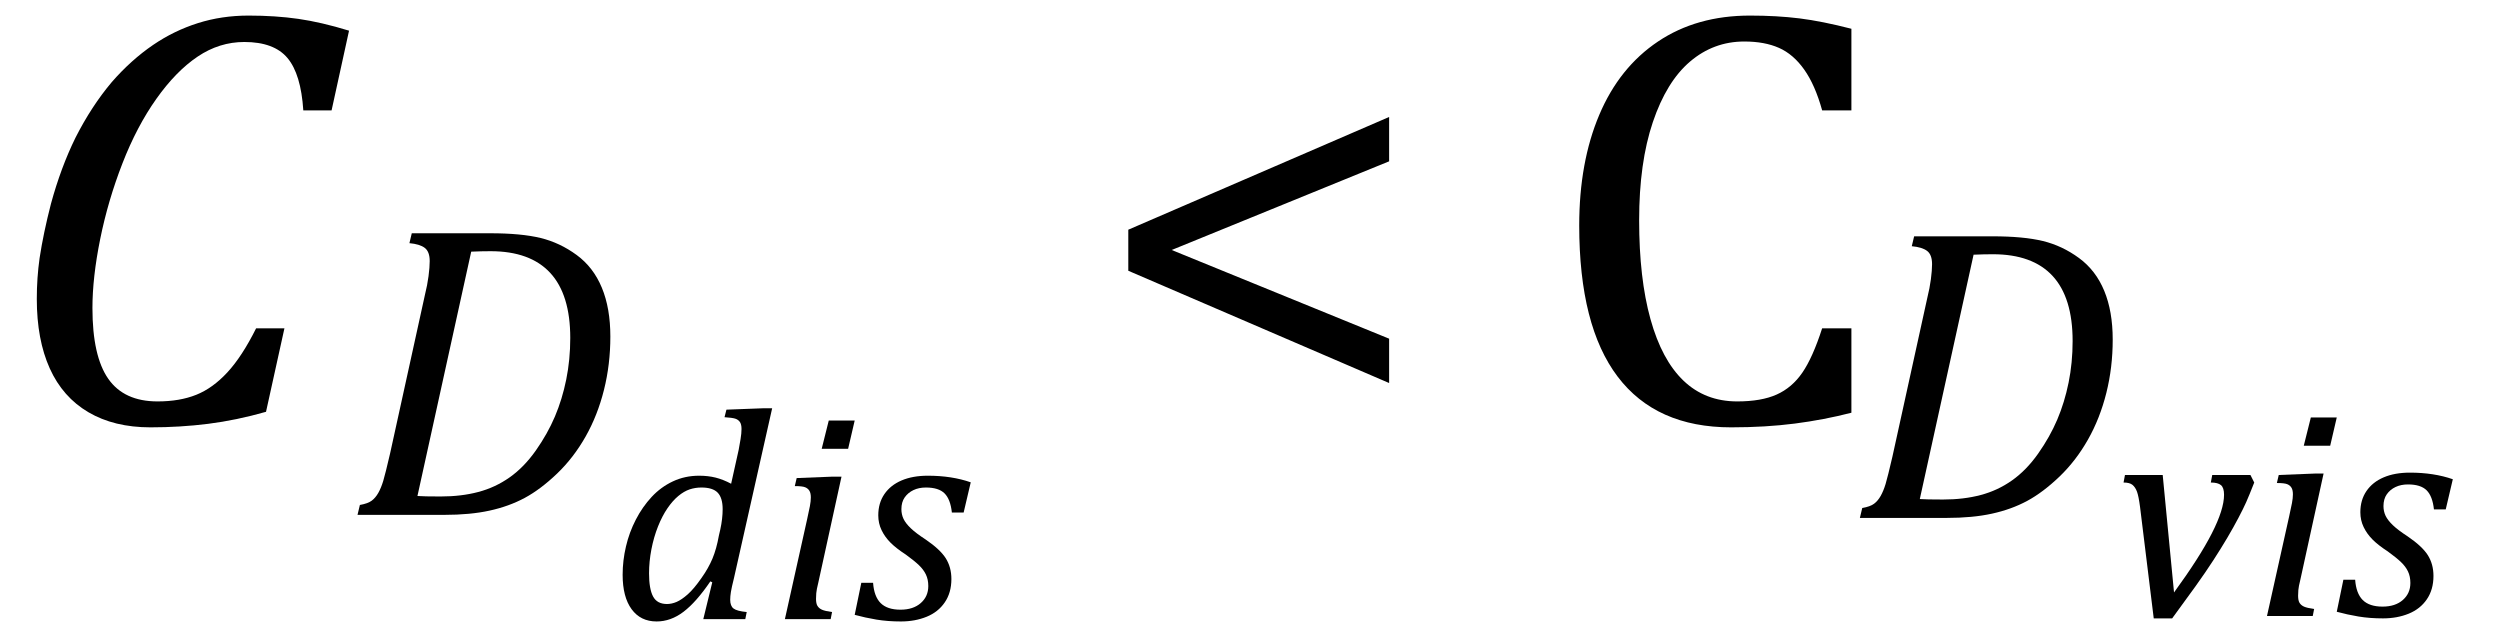
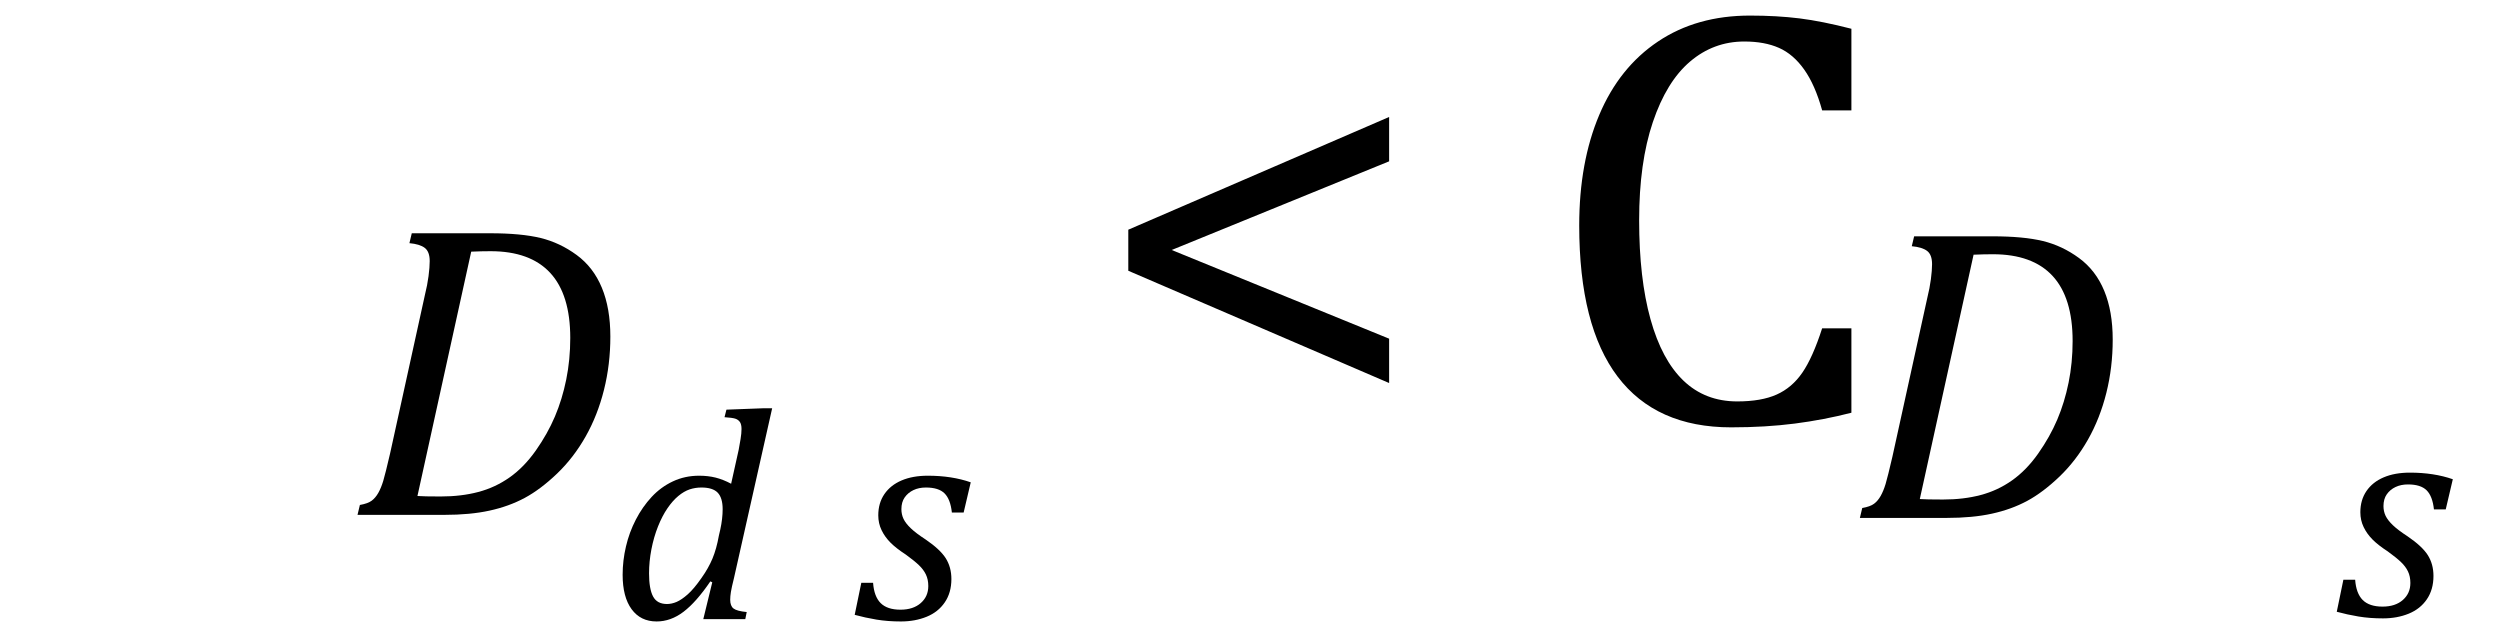
<svg xmlns="http://www.w3.org/2000/svg" stroke-dasharray="none" shape-rendering="auto" font-family="'Dialog'" width="82.813" text-rendering="auto" fill-opacity="1" contentScriptType="text/ecmascript" color-interpolation="auto" color-rendering="auto" preserveAspectRatio="xMidYMid meet" font-size="12" fill="black" stroke="black" image-rendering="auto" stroke-miterlimit="10" zoomAndPan="magnify" version="1.0" stroke-linecap="square" stroke-linejoin="miter" contentStyleType="text/css" font-style="normal" height="21" stroke-width="1" stroke-dashoffset="0" font-weight="normal" stroke-opacity="1" y="-7">
  <defs id="genericDefs" />
  <g>
    <g text-rendering="optimizeLegibility" transform="translate(0,14)" color-rendering="optimizeQuality" color-interpolation="linearRGB" image-rendering="optimizeQuality">
-       <path d="M11.562 -12.984 L10.984 -10.344 L10.047 -10.344 Q9.969 -11.547 9.523 -12.078 Q9.078 -12.609 8.094 -12.609 Q7.266 -12.609 6.547 -12.125 Q5.828 -11.641 5.18 -10.727 Q4.531 -9.812 4.055 -8.586 Q3.578 -7.359 3.32 -6.086 Q3.062 -4.812 3.062 -3.797 Q3.062 -2.203 3.586 -1.453 Q4.109 -0.703 5.219 -0.703 Q5.953 -0.703 6.5 -0.922 Q7.047 -1.141 7.531 -1.664 Q8.016 -2.188 8.484 -3.125 L9.422 -3.125 L8.812 -0.359 Q7.828 -0.078 6.898 0.039 Q5.969 0.156 4.984 0.156 Q3.781 0.156 2.93 -0.344 Q2.078 -0.844 1.648 -1.797 Q1.219 -2.75 1.219 -4.094 Q1.219 -4.797 1.312 -5.453 Q1.438 -6.281 1.688 -7.25 Q2.016 -8.453 2.5 -9.438 Q3.031 -10.484 3.703 -11.281 Q4.344 -12.016 5.078 -12.516 Q5.766 -12.984 6.555 -13.234 Q7.344 -13.484 8.234 -13.484 Q9.125 -13.484 9.883 -13.375 Q10.641 -13.266 11.562 -12.984 Z" stroke="none" />
-     </g>
+       </g>
    <g text-rendering="optimizeLegibility" transform="translate(11.562,17.055)" color-rendering="optimizeQuality" color-interpolation="linearRGB" image-rendering="optimizeQuality">
      <path d="M4.672 -9.328 Q5.703 -9.328 6.344 -9.172 Q6.984 -9.016 7.539 -8.609 Q8.094 -8.203 8.375 -7.523 Q8.656 -6.844 8.656 -5.906 Q8.656 -4.984 8.445 -4.141 Q8.234 -3.297 7.836 -2.594 Q7.438 -1.891 6.891 -1.367 Q6.344 -0.844 5.82 -0.562 Q5.297 -0.281 4.656 -0.141 Q4.016 0 3.156 0 L0.281 0 L0.359 -0.328 Q0.625 -0.375 0.75 -0.469 Q0.875 -0.562 0.969 -0.727 Q1.062 -0.891 1.133 -1.125 Q1.203 -1.359 1.359 -2.031 L2.516 -7.297 Q2.594 -7.609 2.633 -7.906 Q2.672 -8.203 2.672 -8.406 Q2.672 -8.719 2.508 -8.844 Q2.344 -8.969 2 -9 L2.078 -9.328 L4.672 -9.328 ZM2.266 -0.625 Q2.469 -0.609 3.031 -0.609 Q3.719 -0.609 4.281 -0.758 Q4.844 -0.906 5.32 -1.242 Q5.797 -1.578 6.188 -2.133 Q6.578 -2.688 6.82 -3.258 Q7.062 -3.828 7.195 -4.484 Q7.328 -5.141 7.328 -5.859 Q7.328 -7.297 6.664 -8.016 Q6 -8.734 4.688 -8.734 Q4.391 -8.734 4.047 -8.719 L2.266 -0.625 Z" stroke="none" />
    </g>
    <g text-rendering="optimizeLegibility" transform="translate(20.219,20.508)" color-rendering="optimizeQuality" color-interpolation="linearRGB" image-rendering="optimizeQuality">
      <path d="M4.25 -5.609 Q4.281 -5.766 4.312 -5.961 Q4.344 -6.156 4.344 -6.297 Q4.344 -6.453 4.289 -6.531 Q4.234 -6.609 4.133 -6.641 Q4.031 -6.672 3.781 -6.688 L3.844 -6.938 L5.062 -6.984 L5.359 -6.984 L4.094 -1.359 Q4.016 -1.047 3.992 -0.898 Q3.969 -0.75 3.969 -0.641 Q3.969 -0.438 4.078 -0.352 Q4.188 -0.266 4.516 -0.234 L4.469 0 L3.078 0 L3.375 -1.219 L3.312 -1.25 Q2.844 -0.562 2.422 -0.242 Q2 0.078 1.531 0.078 Q1 0.078 0.703 -0.328 Q0.406 -0.734 0.406 -1.469 Q0.406 -1.938 0.516 -2.406 Q0.625 -2.875 0.844 -3.297 Q1.062 -3.719 1.367 -4.047 Q1.672 -4.375 2.07 -4.562 Q2.469 -4.75 2.938 -4.75 Q3.234 -4.75 3.484 -4.688 Q3.734 -4.625 4 -4.484 L4.25 -5.609 ZM3.641 -2.969 Q3.719 -3.328 3.719 -3.641 Q3.719 -4.016 3.555 -4.188 Q3.391 -4.359 3.016 -4.359 Q2.812 -4.359 2.625 -4.297 Q2.438 -4.234 2.25 -4.078 Q2.062 -3.922 1.891 -3.672 Q1.719 -3.422 1.578 -3.07 Q1.438 -2.719 1.359 -2.312 Q1.281 -1.906 1.281 -1.516 Q1.281 -1 1.414 -0.75 Q1.547 -0.5 1.875 -0.5 Q2.031 -0.5 2.195 -0.57 Q2.359 -0.641 2.562 -0.82 Q2.766 -1 3.016 -1.359 Q3.25 -1.688 3.383 -2.008 Q3.516 -2.328 3.594 -2.766 L3.641 -2.969 Z" stroke="none" />
    </g>
    <g text-rendering="optimizeLegibility" transform="translate(25.578,20.508)" color-rendering="optimizeQuality" color-interpolation="linearRGB" image-rendering="optimizeQuality">
-       <path d="M2.734 -6.578 L2.516 -5.641 L1.641 -5.641 L1.875 -6.578 L2.734 -6.578 ZM1.531 -1.219 Q1.469 -0.969 1.461 -0.859 Q1.453 -0.75 1.453 -0.672 Q1.453 -0.516 1.5 -0.438 Q1.547 -0.359 1.648 -0.312 Q1.75 -0.266 1.984 -0.234 L1.938 0 L0.422 0 L1.156 -3.297 Q1.219 -3.578 1.25 -3.742 Q1.281 -3.906 1.281 -4.031 Q1.281 -4.172 1.234 -4.25 Q1.188 -4.328 1.094 -4.367 Q1 -4.406 0.75 -4.406 L0.812 -4.672 L2 -4.719 L2.297 -4.719 L1.531 -1.219 Z" stroke="none" />
-     </g>
+       </g>
    <g text-rendering="optimizeLegibility" transform="translate(28.312,20.508)" color-rendering="optimizeQuality" color-interpolation="linearRGB" image-rendering="optimizeQuality">
      <path d="M3.219 -3.531 Q3.172 -3.969 2.977 -4.164 Q2.781 -4.359 2.359 -4.359 Q2.125 -4.359 1.945 -4.273 Q1.766 -4.188 1.656 -4.031 Q1.547 -3.875 1.547 -3.641 Q1.547 -3.469 1.617 -3.32 Q1.688 -3.172 1.859 -3.008 Q2.031 -2.844 2.344 -2.641 Q2.828 -2.312 3.016 -2.016 Q3.203 -1.719 3.203 -1.328 Q3.203 -0.875 2.984 -0.555 Q2.766 -0.234 2.383 -0.078 Q2 0.078 1.531 0.078 Q1.094 0.078 0.719 0.016 Q0.344 -0.047 0 -0.141 L0.219 -1.203 L0.609 -1.203 Q0.641 -0.75 0.859 -0.531 Q1.078 -0.312 1.516 -0.312 Q1.938 -0.312 2.188 -0.531 Q2.438 -0.75 2.438 -1.094 Q2.438 -1.312 2.359 -1.477 Q2.281 -1.641 2.125 -1.789 Q1.969 -1.938 1.688 -2.141 Q1.375 -2.344 1.188 -2.531 Q1 -2.719 0.891 -2.945 Q0.781 -3.172 0.781 -3.438 Q0.781 -3.844 0.984 -4.141 Q1.188 -4.438 1.555 -4.594 Q1.922 -4.75 2.422 -4.75 Q3.219 -4.75 3.844 -4.531 L3.609 -3.531 L3.219 -3.531 Z" stroke="none" />
    </g>
    <g text-rendering="optimizeLegibility" transform="translate(36.156,14)" color-rendering="optimizeQuality" color-interpolation="linearRGB" image-rendering="optimizeQuality">
      <path d="M1.219 -5.031 L1.219 -6.391 L9.859 -10.125 L9.859 -8.656 L2.656 -5.719 L9.859 -2.781 L9.859 -1.312 L1.219 -5.031 ZM25.172 -13.047 L25.172 -10.344 L24.203 -10.344 Q23.969 -11.188 23.609 -11.695 Q23.25 -12.203 22.773 -12.414 Q22.297 -12.625 21.625 -12.625 Q20.609 -12.625 19.828 -11.961 Q19.047 -11.297 18.594 -9.953 Q18.141 -8.609 18.141 -6.703 Q18.141 -4.781 18.516 -3.43 Q18.891 -2.078 19.609 -1.391 Q20.328 -0.703 21.391 -0.703 Q22.188 -0.703 22.695 -0.93 Q23.203 -1.156 23.547 -1.656 Q23.891 -2.156 24.203 -3.125 L25.172 -3.125 L25.172 -0.328 Q24.266 -0.094 23.297 0.031 Q22.328 0.156 21.188 0.156 Q18.703 0.156 17.43 -1.523 Q16.156 -3.203 16.156 -6.531 Q16.156 -8.625 16.82 -10.195 Q17.484 -11.766 18.766 -12.625 Q20.047 -13.484 21.812 -13.484 Q22.703 -13.484 23.453 -13.391 Q24.203 -13.297 25.172 -13.047 Z" stroke="none" />
    </g>
    <g text-rendering="optimizeLegibility" transform="translate(61.328,17.156)" color-rendering="optimizeQuality" color-interpolation="linearRGB" image-rendering="optimizeQuality">
      <path d="M4.672 -9.328 Q5.703 -9.328 6.344 -9.172 Q6.984 -9.016 7.539 -8.609 Q8.094 -8.203 8.375 -7.523 Q8.656 -6.844 8.656 -5.906 Q8.656 -4.984 8.445 -4.141 Q8.234 -3.297 7.836 -2.594 Q7.438 -1.891 6.891 -1.367 Q6.344 -0.844 5.82 -0.562 Q5.297 -0.281 4.656 -0.141 Q4.016 0 3.156 0 L0.281 0 L0.359 -0.328 Q0.625 -0.375 0.75 -0.469 Q0.875 -0.562 0.969 -0.727 Q1.062 -0.891 1.133 -1.125 Q1.203 -1.359 1.359 -2.031 L2.516 -7.297 Q2.594 -7.609 2.633 -7.906 Q2.672 -8.203 2.672 -8.406 Q2.672 -8.719 2.508 -8.844 Q2.344 -8.969 2 -9 L2.078 -9.328 L4.672 -9.328 ZM2.266 -0.625 Q2.469 -0.609 3.031 -0.609 Q3.719 -0.609 4.281 -0.758 Q4.844 -0.906 5.32 -1.242 Q5.797 -1.578 6.188 -2.133 Q6.578 -2.688 6.82 -3.258 Q7.062 -3.828 7.195 -4.484 Q7.328 -5.141 7.328 -5.859 Q7.328 -7.297 6.664 -8.016 Q6 -8.734 4.688 -8.734 Q4.391 -8.734 4.047 -8.719 L2.266 -0.625 Z" stroke="none" />
    </g>
    <g text-rendering="optimizeLegibility" transform="translate(69.984,20.406)" color-rendering="optimizeQuality" color-interpolation="linearRGB" image-rendering="optimizeQuality">
-       <path d="M4.562 -4.672 L4.688 -4.422 Q4.516 -3.984 4.422 -3.773 Q4.328 -3.562 4.164 -3.25 Q4 -2.938 3.797 -2.594 Q3.594 -2.25 3.336 -1.852 Q3.078 -1.453 2.742 -0.984 Q2.406 -0.516 1.969 0.078 L1.359 0.078 L0.906 -3.609 Q0.859 -3.969 0.805 -4.117 Q0.75 -4.266 0.656 -4.344 Q0.562 -4.422 0.359 -4.422 L0.406 -4.672 L1.656 -4.672 L2.031 -0.781 Q2.875 -1.938 3.281 -2.734 Q3.688 -3.531 3.688 -4.016 Q3.688 -4.25 3.586 -4.336 Q3.484 -4.422 3.25 -4.422 L3.297 -4.672 L4.562 -4.672 Z" stroke="none" />
-     </g>
+       </g>
    <g text-rendering="optimizeLegibility" transform="translate(74.672,20.406)" color-rendering="optimizeQuality" color-interpolation="linearRGB" image-rendering="optimizeQuality">
-       <path d="M2.734 -6.578 L2.516 -5.641 L1.641 -5.641 L1.875 -6.578 L2.734 -6.578 ZM1.531 -1.219 Q1.469 -0.969 1.461 -0.859 Q1.453 -0.75 1.453 -0.672 Q1.453 -0.516 1.5 -0.438 Q1.547 -0.359 1.648 -0.312 Q1.75 -0.266 1.984 -0.234 L1.938 0 L0.422 0 L1.156 -3.297 Q1.219 -3.578 1.25 -3.742 Q1.281 -3.906 1.281 -4.031 Q1.281 -4.172 1.234 -4.25 Q1.188 -4.328 1.094 -4.367 Q1 -4.406 0.75 -4.406 L0.812 -4.672 L2 -4.719 L2.297 -4.719 L1.531 -1.219 Z" stroke="none" />
-     </g>
+       </g>
    <g text-rendering="optimizeLegibility" transform="translate(77.406,20.406)" color-rendering="optimizeQuality" color-interpolation="linearRGB" image-rendering="optimizeQuality">
      <path d="M3.219 -3.531 Q3.172 -3.969 2.977 -4.164 Q2.781 -4.359 2.359 -4.359 Q2.125 -4.359 1.945 -4.273 Q1.766 -4.188 1.656 -4.031 Q1.547 -3.875 1.547 -3.641 Q1.547 -3.469 1.617 -3.32 Q1.688 -3.172 1.859 -3.008 Q2.031 -2.844 2.344 -2.641 Q2.828 -2.312 3.016 -2.016 Q3.203 -1.719 3.203 -1.328 Q3.203 -0.875 2.984 -0.555 Q2.766 -0.234 2.383 -0.078 Q2 0.078 1.531 0.078 Q1.094 0.078 0.719 0.016 Q0.344 -0.047 0 -0.141 L0.219 -1.203 L0.609 -1.203 Q0.641 -0.75 0.859 -0.531 Q1.078 -0.312 1.516 -0.312 Q1.938 -0.312 2.188 -0.531 Q2.438 -0.75 2.438 -1.094 Q2.438 -1.312 2.359 -1.477 Q2.281 -1.641 2.125 -1.789 Q1.969 -1.938 1.688 -2.141 Q1.375 -2.344 1.188 -2.531 Q1 -2.719 0.891 -2.945 Q0.781 -3.172 0.781 -3.438 Q0.781 -3.844 0.984 -4.141 Q1.188 -4.438 1.555 -4.594 Q1.922 -4.75 2.422 -4.75 Q3.219 -4.75 3.844 -4.531 L3.609 -3.531 L3.219 -3.531 Z" stroke="none" />
    </g>
  </g>
</svg>